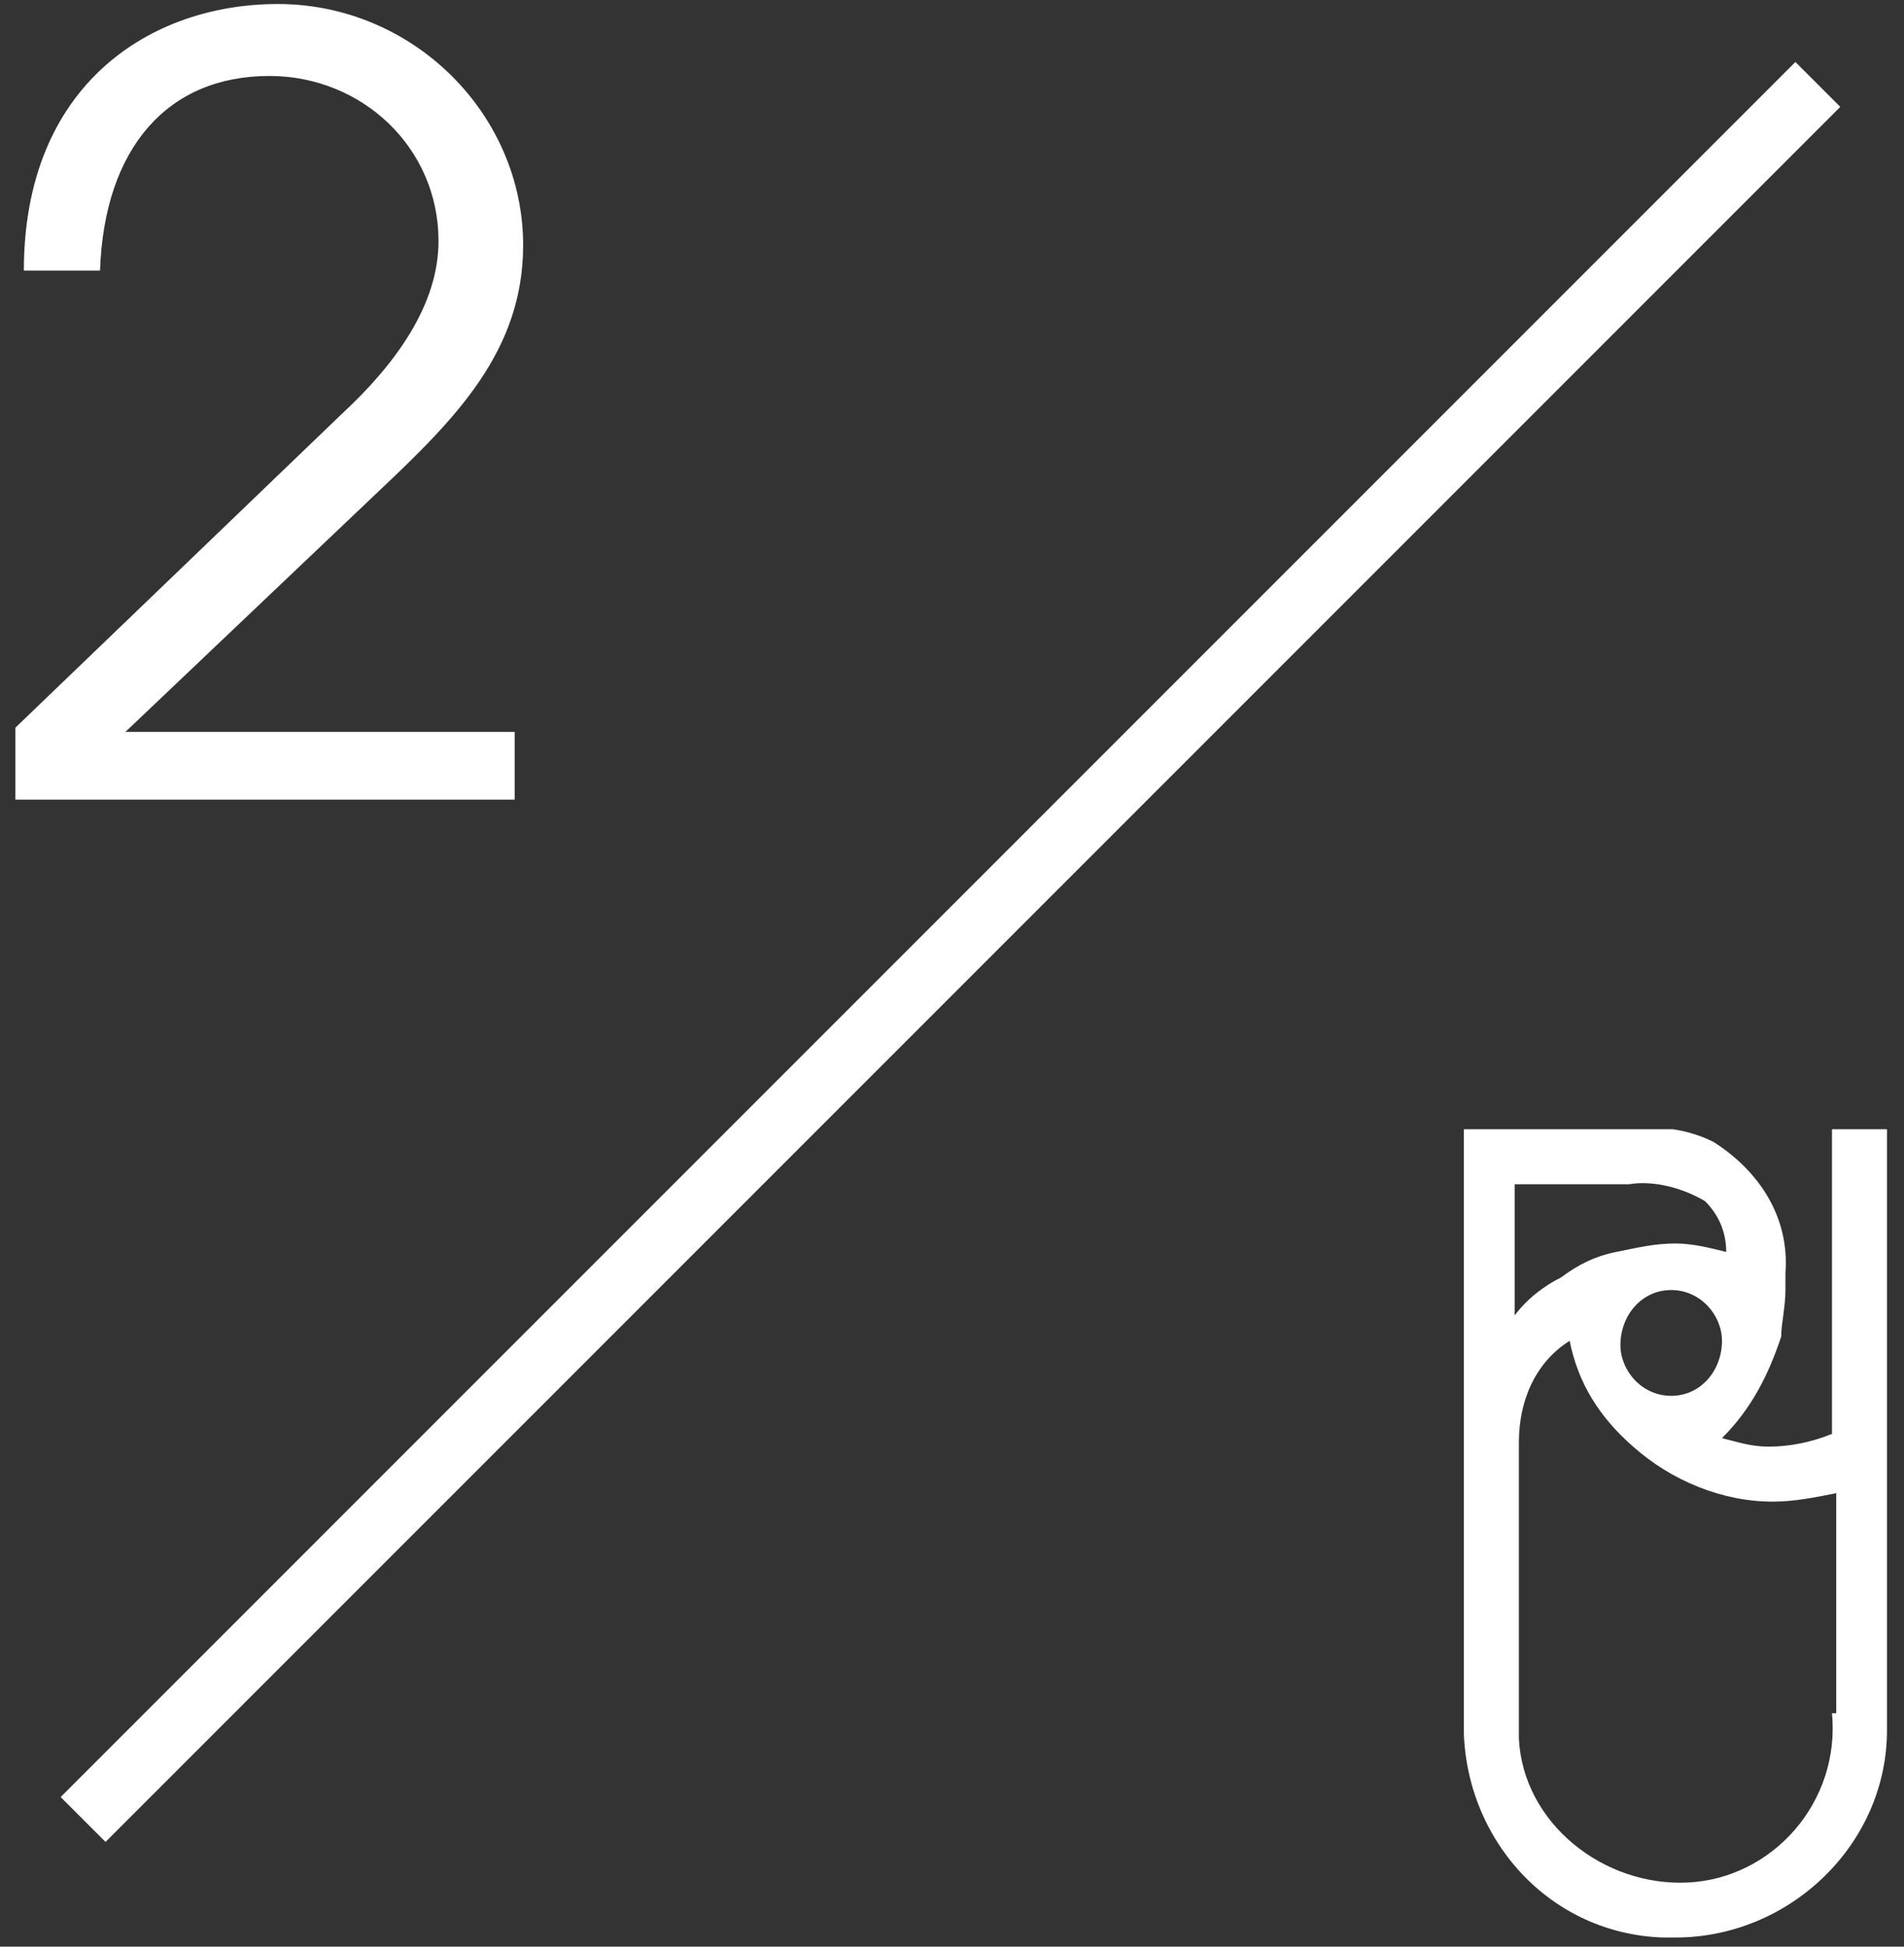
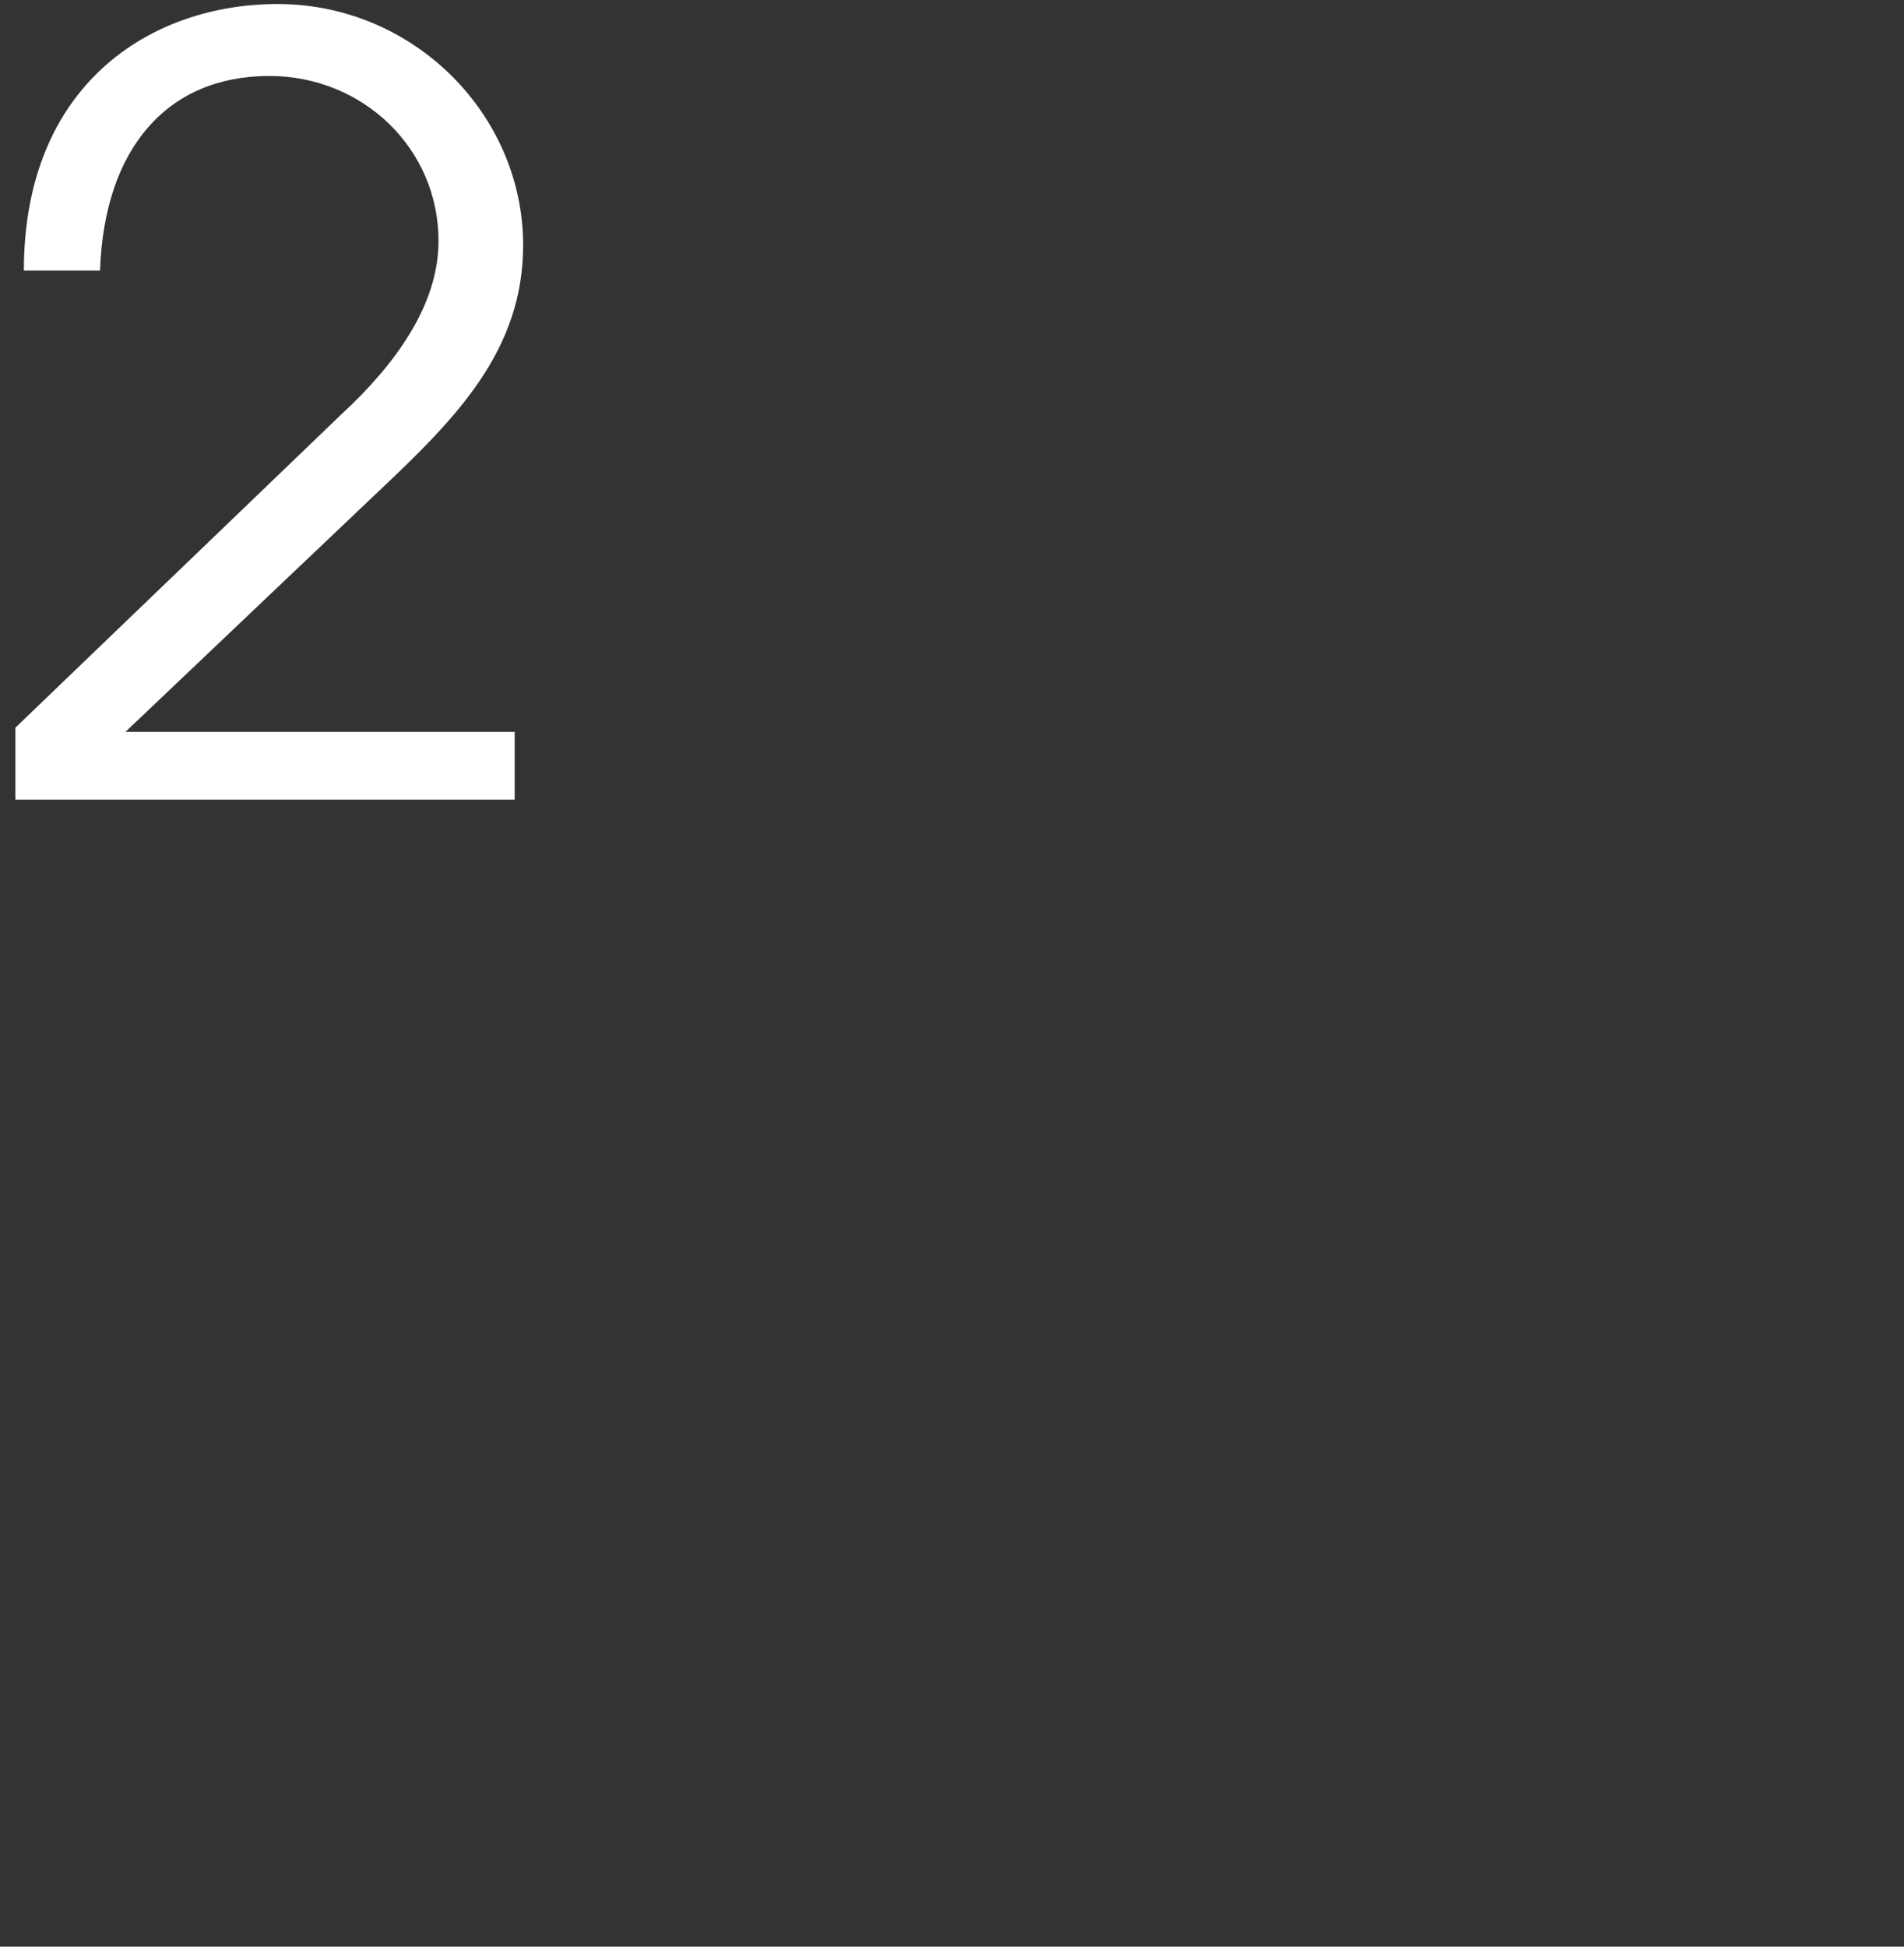
<svg xmlns="http://www.w3.org/2000/svg" xmlns:xlink="http://www.w3.org/1999/xlink" version="1.1" id="レイヤー_1" x="0px" y="0px" viewBox="0 0 45 46" style="enable-background:new 0 0 45 46;" xml:space="preserve">
  <rect x="0" y="0" width="45" height="46" fill="#333333" stroke="none" />
  <style type="text/css">
	.st0{fill:none;stroke:#FFFFFF;stroke-width:1.5;}
	.st1{clip-path:url(#SVGID_00000022551587532216713980000001496078062063122314_);}
	.st2{fill:#FFFFFF;}
</style>
  <g id="_2" transform="translate(-719.136 -1703.305)">
-     <line id="線_30" class="st0" x1="762.1" y1="1705.3" x2="721.1" y2="1746.3" />
    <g id="グループ_155" transform="translate(753.234 1729.789)">
      <g>
        <defs>
-           <rect id="SVGID_1_" x="0.5" y="0.2" width="10" height="19.1" />
-         </defs>
+           </defs>
        <clipPath id="SVGID_00000108993251696385258330000016520311862144105614_">
          <use xlink:href="#SVGID_1_" style="overflow:visible;" />
        </clipPath>
        <g id="グループ_154" transform="translate(0 0)" style="clip-path:url(#SVGID_00000108993251696385258330000016520311862144105614_);">
          <path id="パス_215" class="st2" d="M9.2,0.2v7.2c-0.5,0.2-1,0.3-1.5,0.3C7.3,7.7,7,7.6,6.6,7.5C7.3,6.8,7.7,6,8,5.1      C8,4.8,8.1,4.4,8.1,4c0-0.1,0-0.3,0-0.4c0.1-1.3-0.6-2.4-1.7-3.1c-0.6-0.3-1.3-0.4-2-0.3H0.5v13.9c-0.1,2.7,1.9,5.1,4.7,5.2      c0.1,0,0.2,0,0.3,0c2.7,0,5-2.2,5-4.9c0-0.1,0-0.2,0-0.3V0.2H9.2z M5.4,6.5c-0.7,0-1.2-0.6-1.2-1.2C4.2,4.6,4.7,4,5.4,4      c0.7,0,1.2,0.6,1.2,1.2C6.6,5.9,6.1,6.5,5.4,6.5C5.4,6.5,5.4,6.5,5.4,6.5 M1.7,1.5h2.7C5,1.4,5.7,1.6,6.2,1.9      c0.3,0.3,0.5,0.7,0.5,1.2C6.3,3,5.9,2.9,5.5,2.9C5,2.9,4.6,3,4.1,3.1C3.6,3.2,3.2,3.4,2.8,3.7C2.4,3.9,2,4.2,1.7,4.6L1.7,1.5z       M9.2,14c0.2,2.1-1.4,3.9-3.4,4s-3.9-1.4-4-3.4c0-0.2,0-0.4,0-0.6V7.6c0-1,0.4-1.9,1.2-2.4c0.2,1,0.7,1.8,1.5,2.5      c0.9,0.8,2.1,1.3,3.3,1.3c0.5,0,1-0.1,1.5-0.2V14z" />
        </g>
      </g>
    </g>
    <path id="パス_237" class="st2" d="M731.3,1722.3v-1.7h-9.2l6-5.7c1.8-1.7,3.4-3.3,3.4-5.8c0-3.1-2.6-5.7-5.8-5.7   c-3,0-6,1.9-6,6.3h1.8c0.1-2.9,1.6-4.6,4-4.6c2.2,0,4,1.7,4,3.9c0,1.5-1,2.9-2.3,4.1l-7.7,7.4v1.7H731.3z" />
  </g>
</svg>